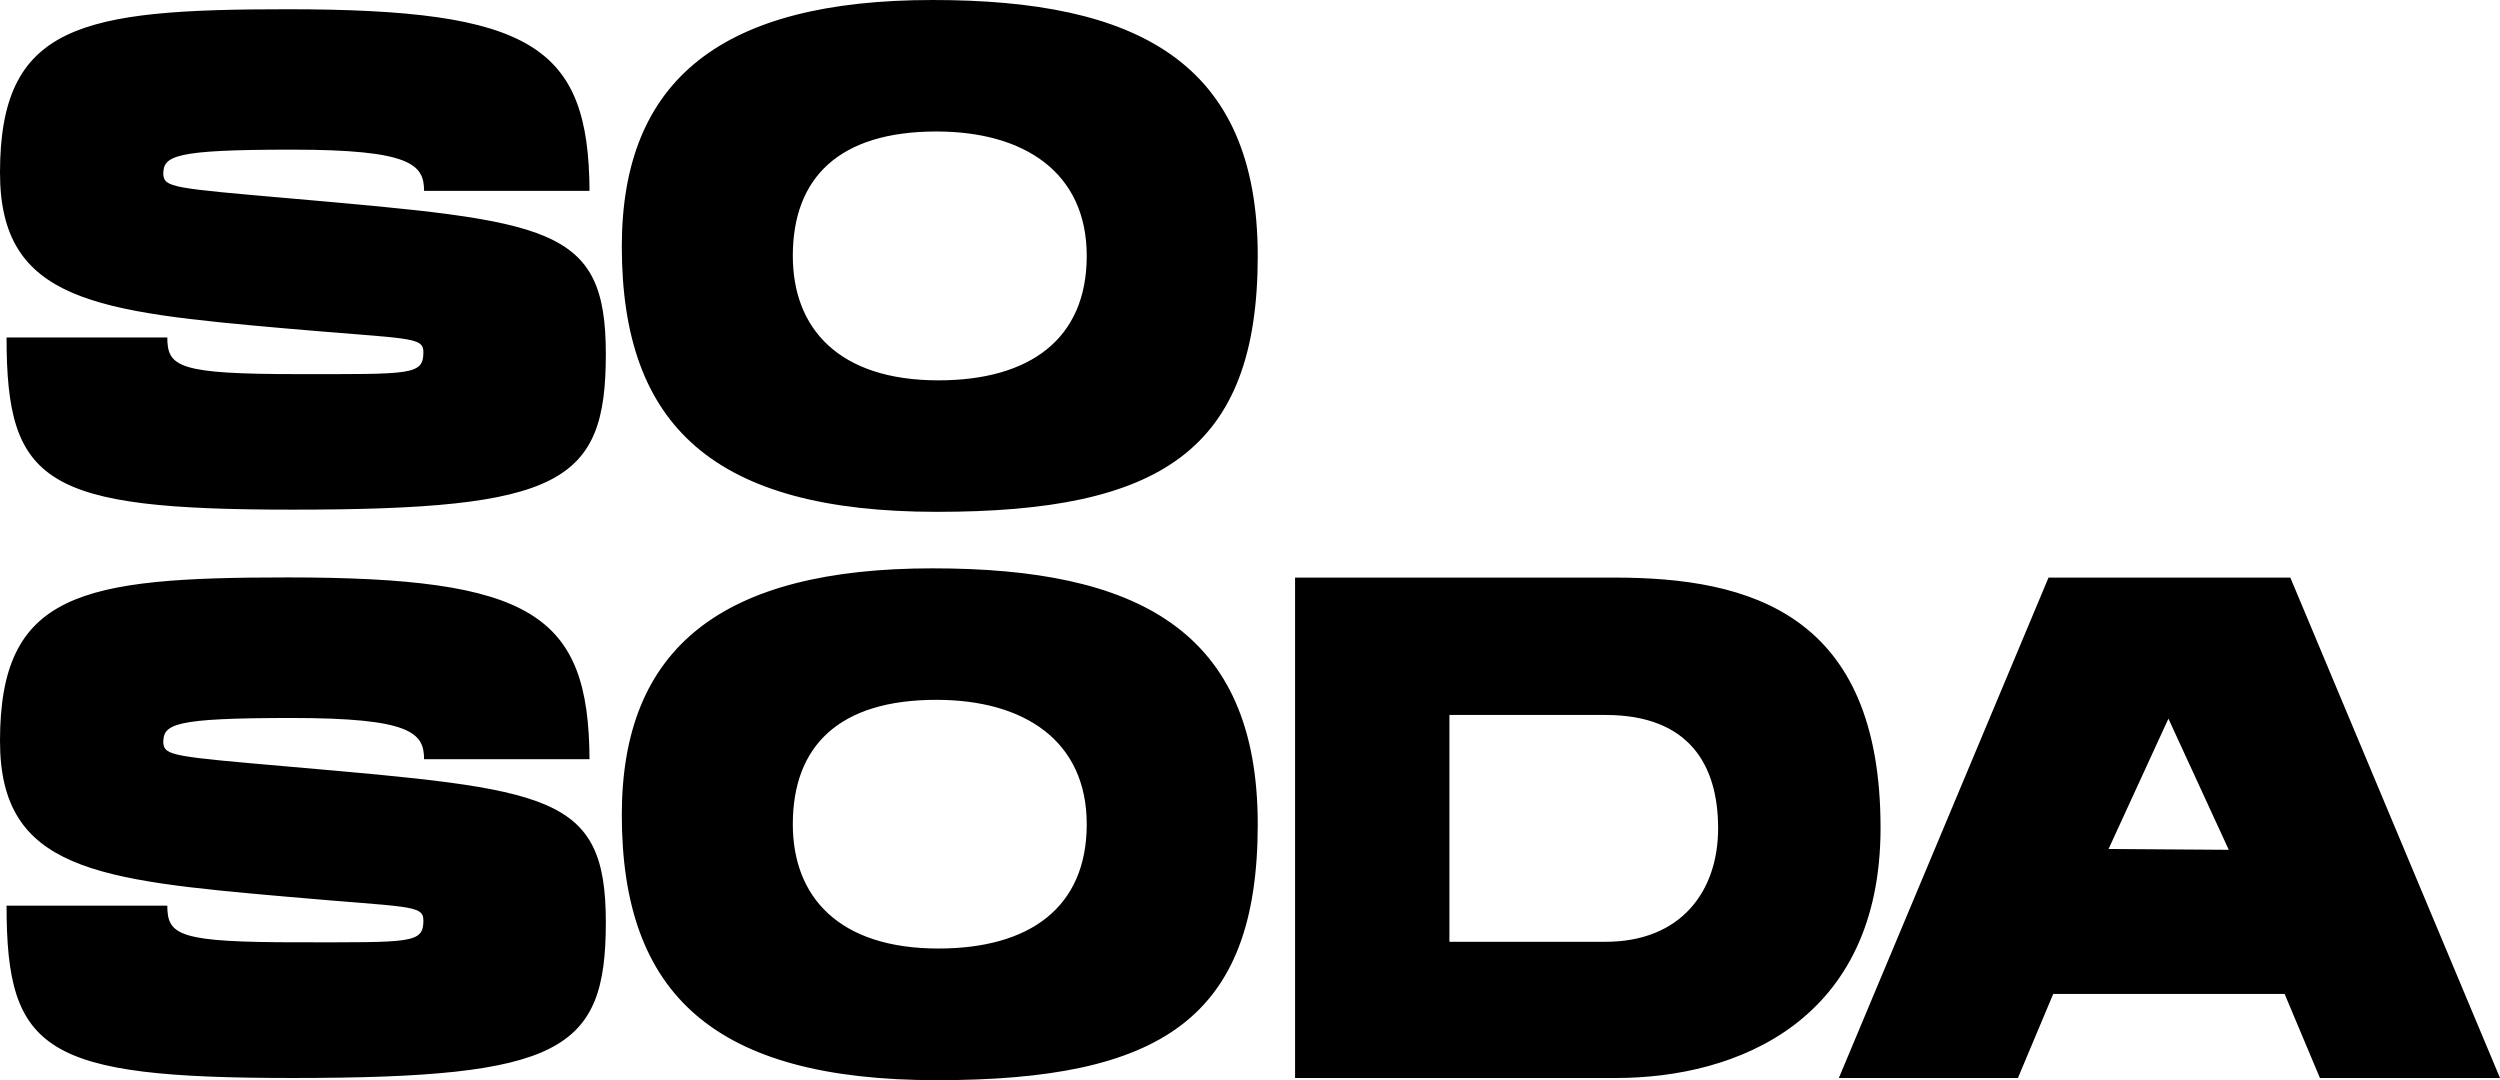
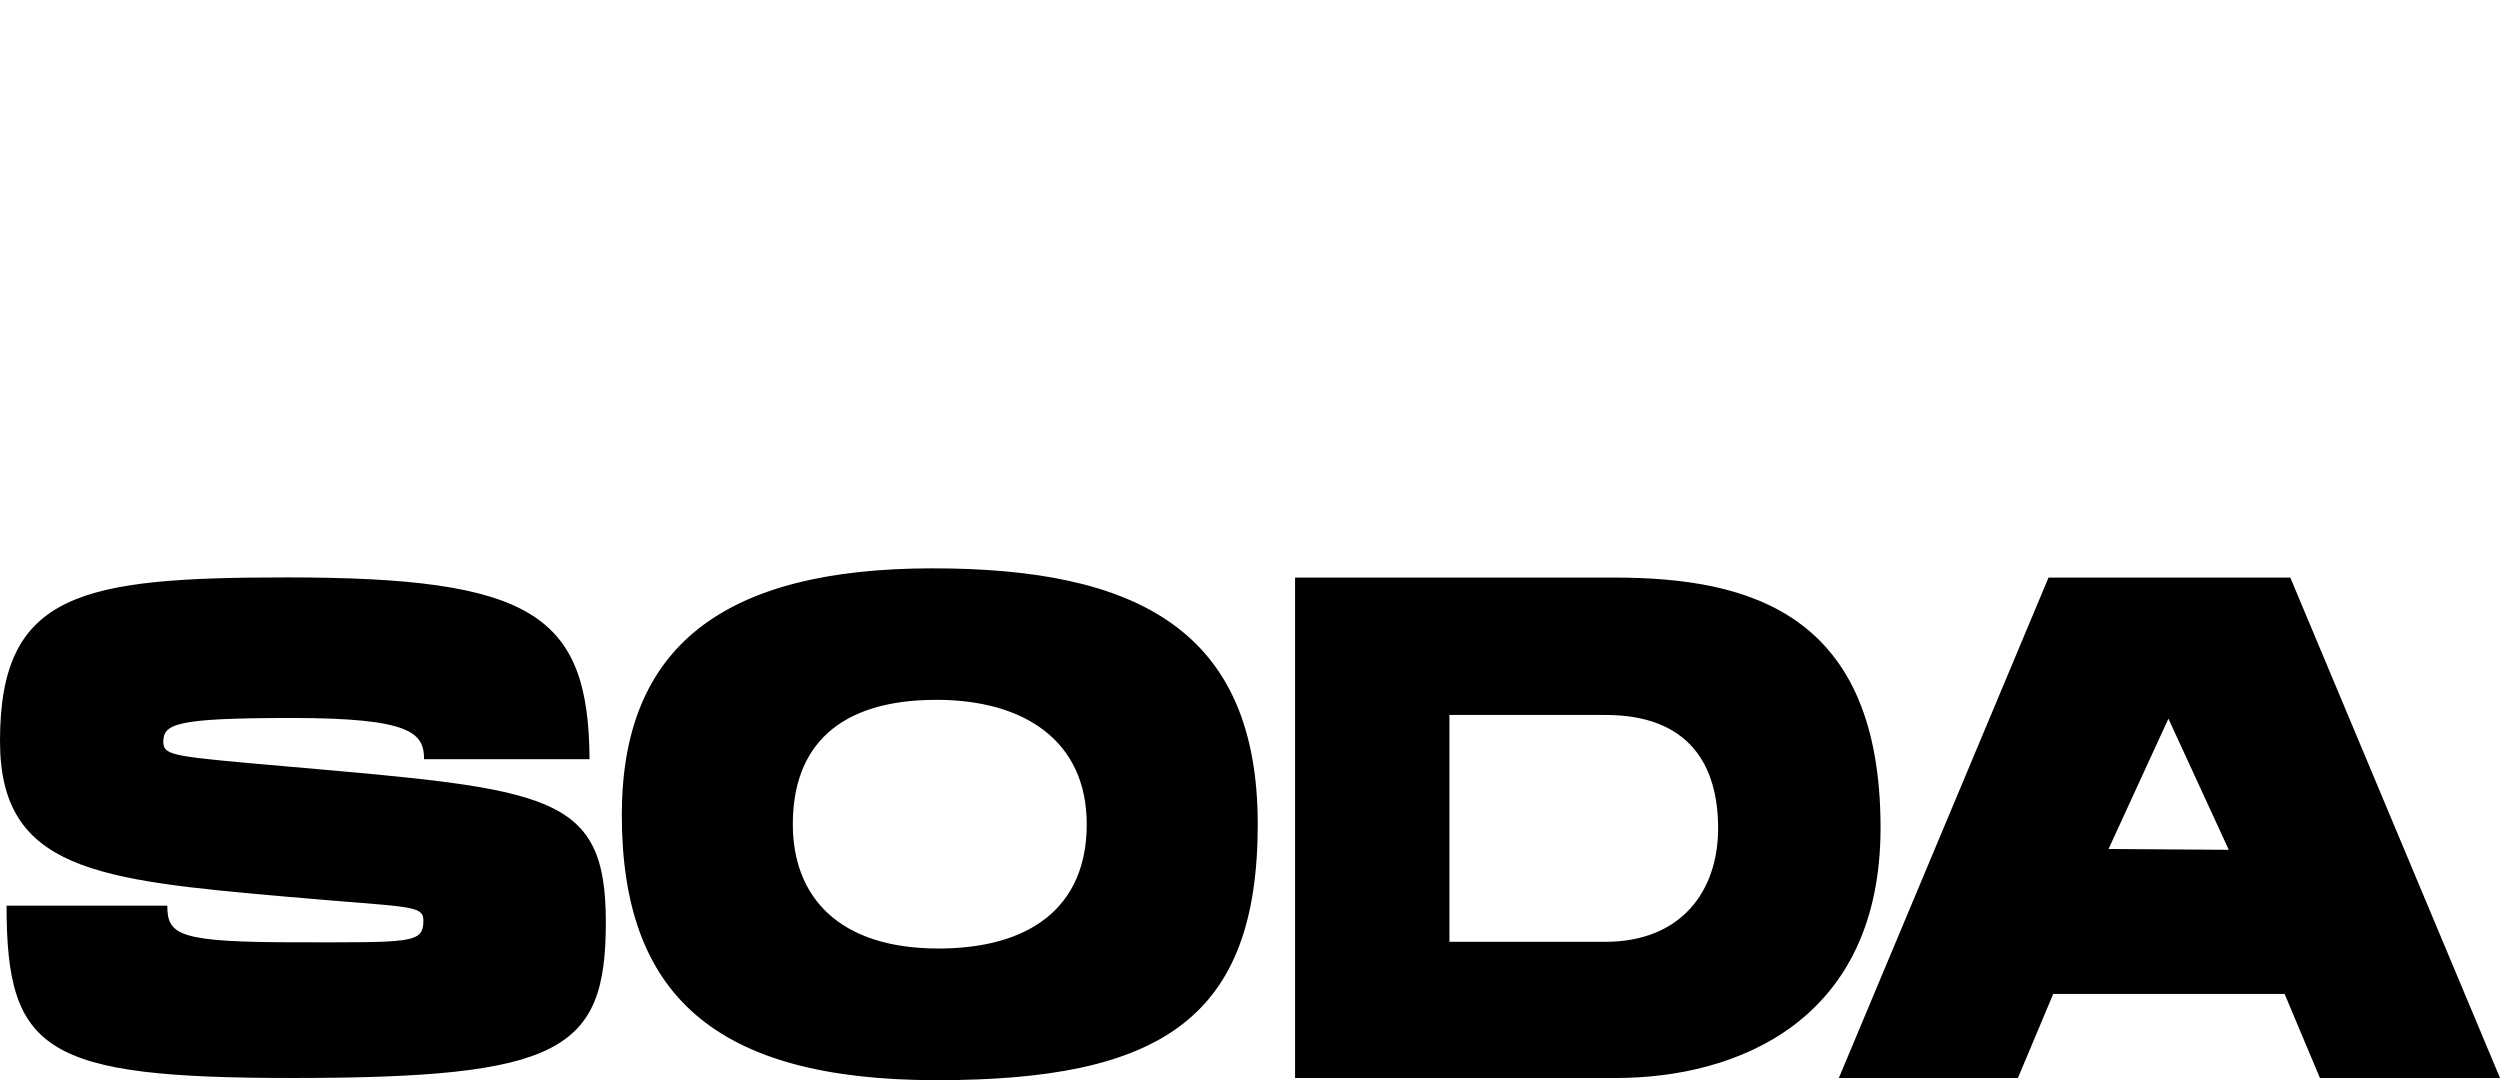
<svg xmlns="http://www.w3.org/2000/svg" id="uuid-7ccee008-5718-484c-ab1c-abe45aed900a" viewBox="0 0 148.68 64.24">
  <g id="uuid-100322b6-a9ee-42b0-903f-97bfda9798af">
    <path d="m125.4,50.49l3.56-7.75,3.59,7.8-7.15-.05Zm10.81-16.14h-14.38l-12.47,29.76h10.65l2.1-5h13.76l2.1,5h10.71l-12.47-29.76Zm-40.73,21.66h-9.28v-13.49h9.28c5,0,6.7,3,6.7,6.74s-2.2,6.75-6.7,6.75m.63,8.1c7.18,0,15.73-3.38,15.73-14.88,0-12.72-7.74-14.88-15.82-14.88h-19v29.76h19.09Zm-40.3-7.7c-5.93,0-8.66-3.08-8.66-7.39,0-4.65,2.74-7.4,8.54-7.4,5.23,0,8.94,2.44,8.94,7.4s-3.41,7.39-8.82,7.39m-.34-22.61c-12.49,0-18.49,4.68-18.49,14.66,0,10.67,5.48,15.78,18.74,15.78s19.08-3.62,19.08-15.22-7.26-15.22-19.33-15.22m-38.4.54c-12.27,0-17.07.9-17.07,9.73,0,7.67,5.76,8.27,17.07,9.26,7.29.65,8.11.46,8.11,1.42,0,1.37-.74,1.29-7.42,1.29-7.11,0-7.81-.4-7.81-2.18H.39c0,8.69,2.25,10.25,17,10.25,16,0,18.64-1.61,18.64-9.26s-3.3-7.9-18.76-9.25c-7-.61-7.49-.65-7.56-1.43,0-1.11.59-1.47,7.65-1.47s7.86.88,7.86,2.45h9.84c-.05-8.63-3.42-10.81-17.99-10.81Z" />
-     <path d="m55.81,22.62c-5.93,0-8.66-3.09-8.66-7.4,0-4.64,2.74-7.4,8.54-7.4,5.23,0,8.94,2.44,8.94,7.4s-3.41,7.4-8.82,7.4m-.34-22.62c-12.49,0-18.49,4.69-18.49,14.66,0,10.68,5.48,15.78,18.74,15.78s19.08-3.62,19.08-15.22S67.54,0,55.47,0M17.07.55C4.8.55,0,1.45,0,10.27c0,7.68,5.76,8.27,17.07,9.27,7.29.64,8.11.46,8.11,1.41,0,1.37-.74,1.3-7.42,1.3-7.11,0-7.81-.41-7.81-2.18H.39c0,8.69,2.25,10.24,17,10.24,16,0,18.64-1.6,18.64-9.25s-3.3-7.9-18.76-9.26c-7-.61-7.49-.65-7.56-1.43,0-1.1.59-1.47,7.65-1.47s7.86.88,7.86,2.45h9.84c-.05-8.61-3.42-10.8-17.99-10.8h0Z" />
  </g>
</svg>